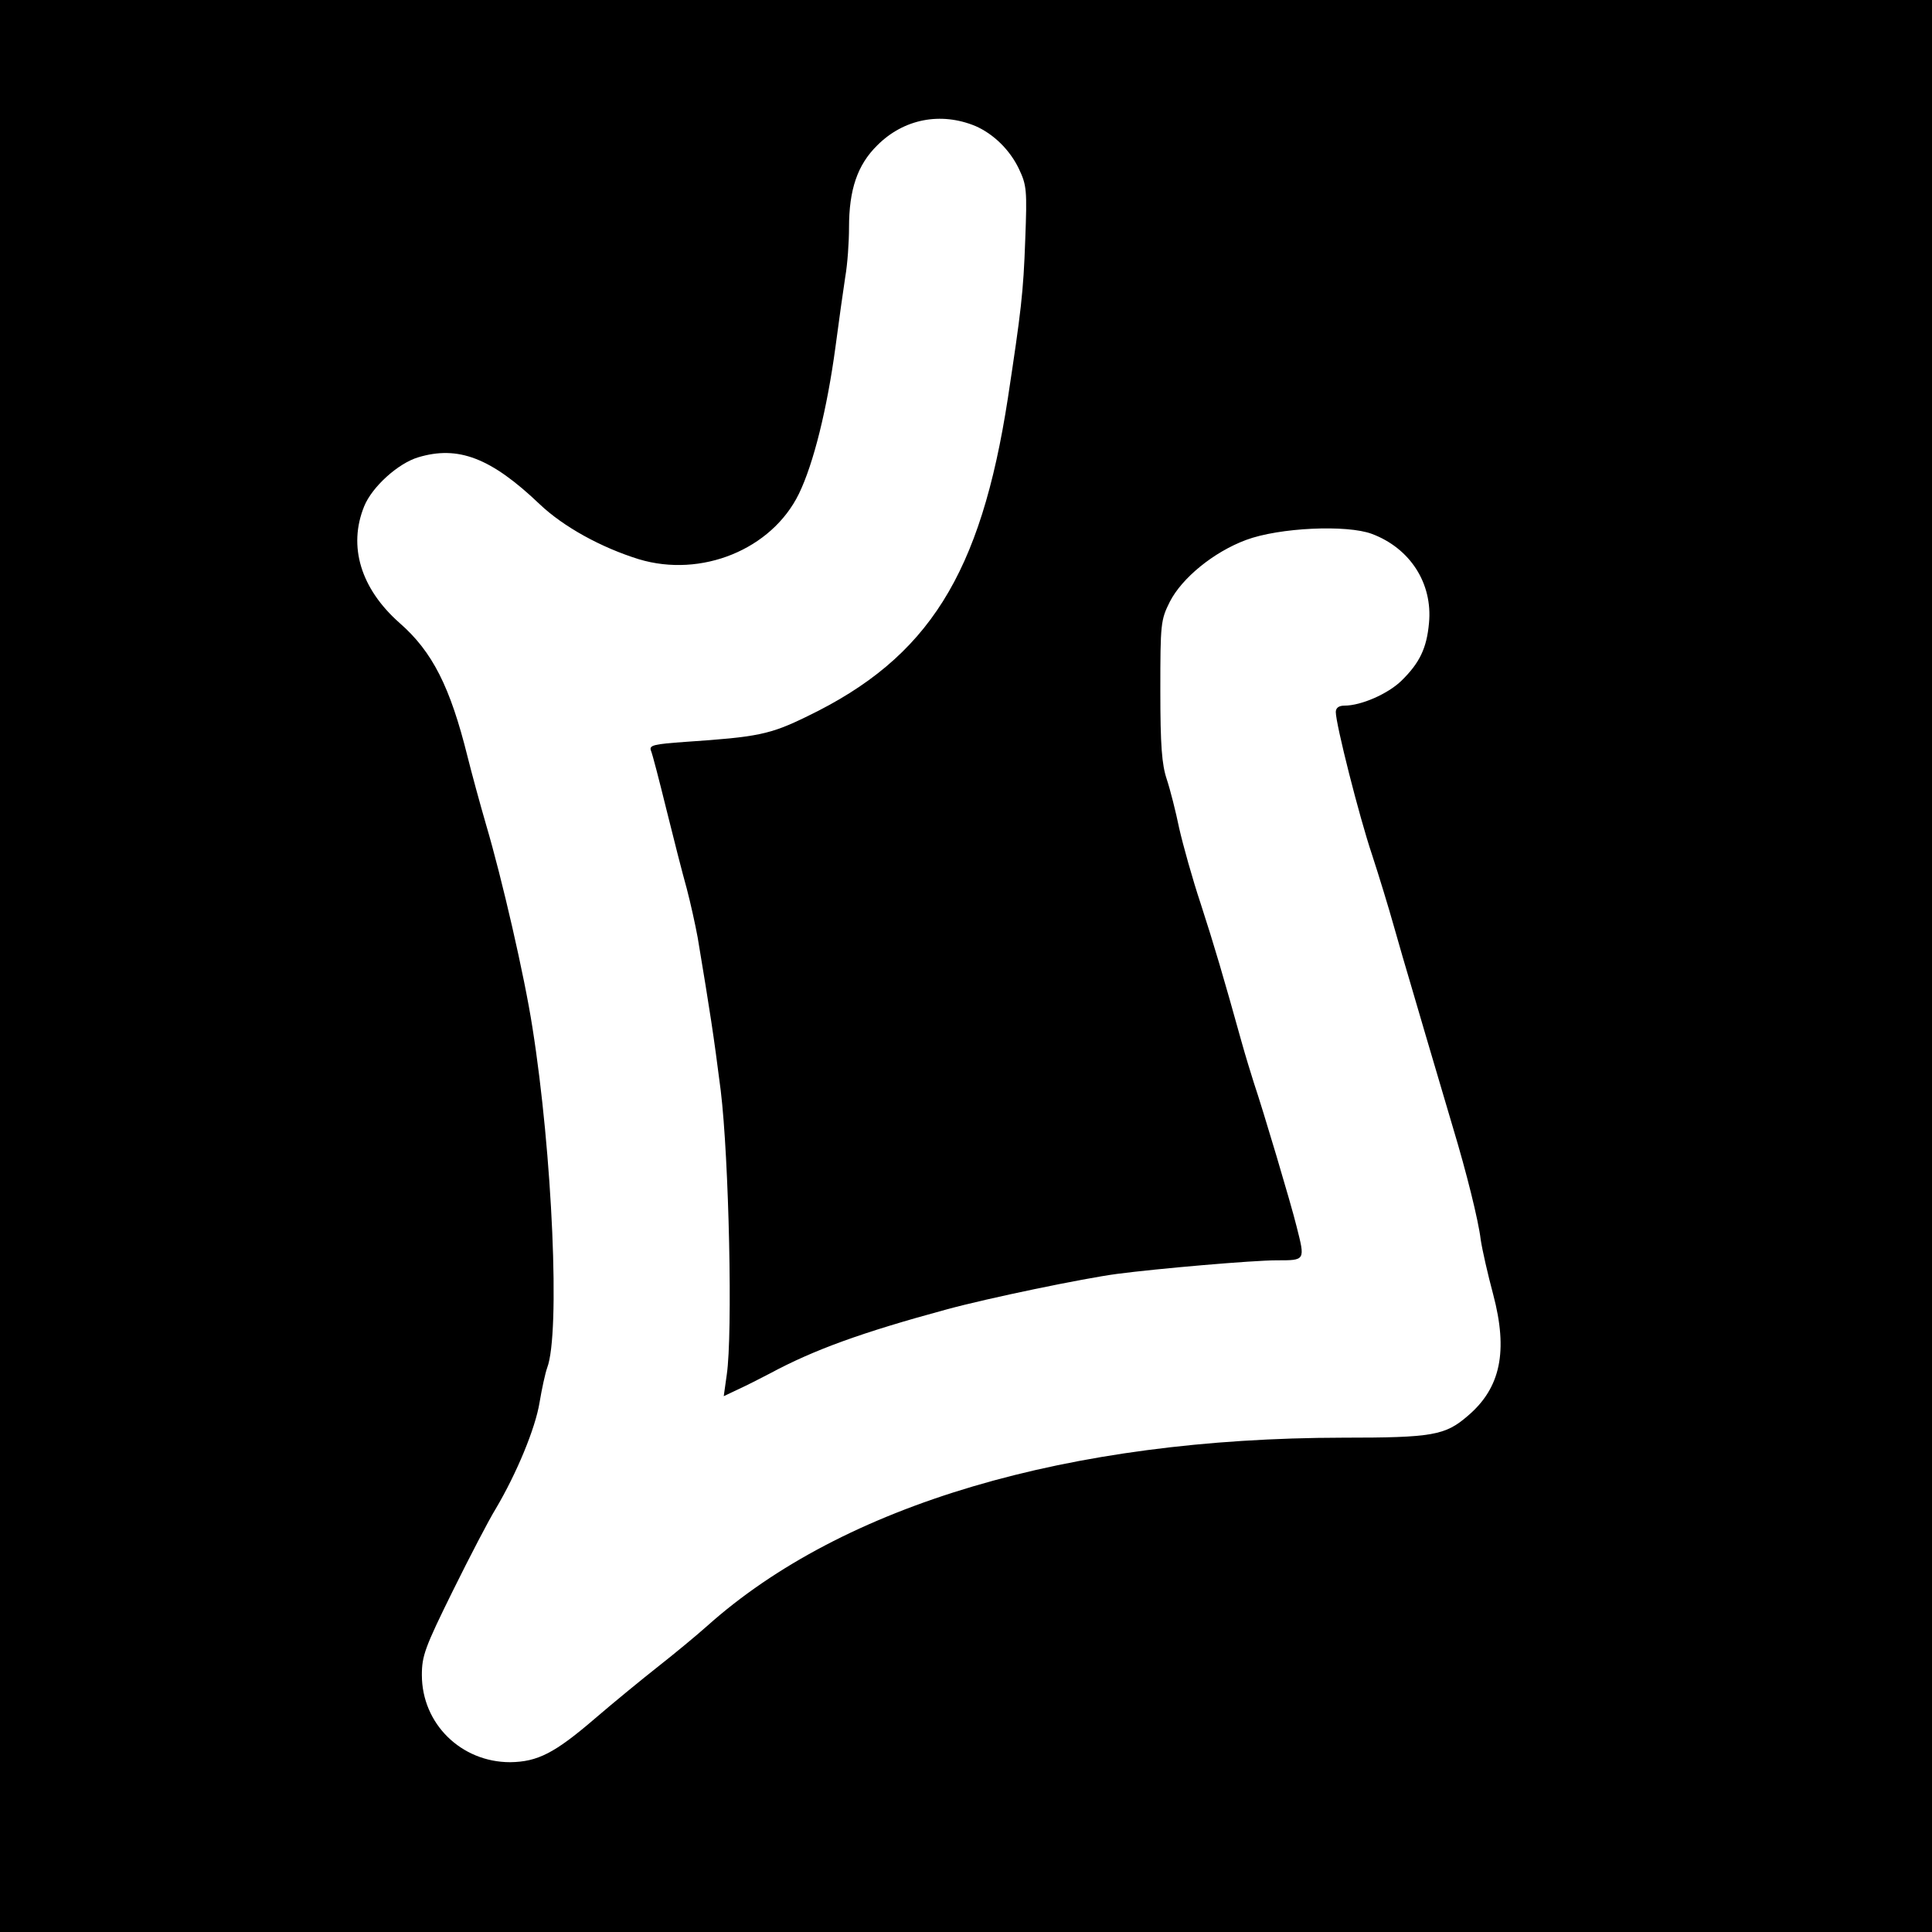
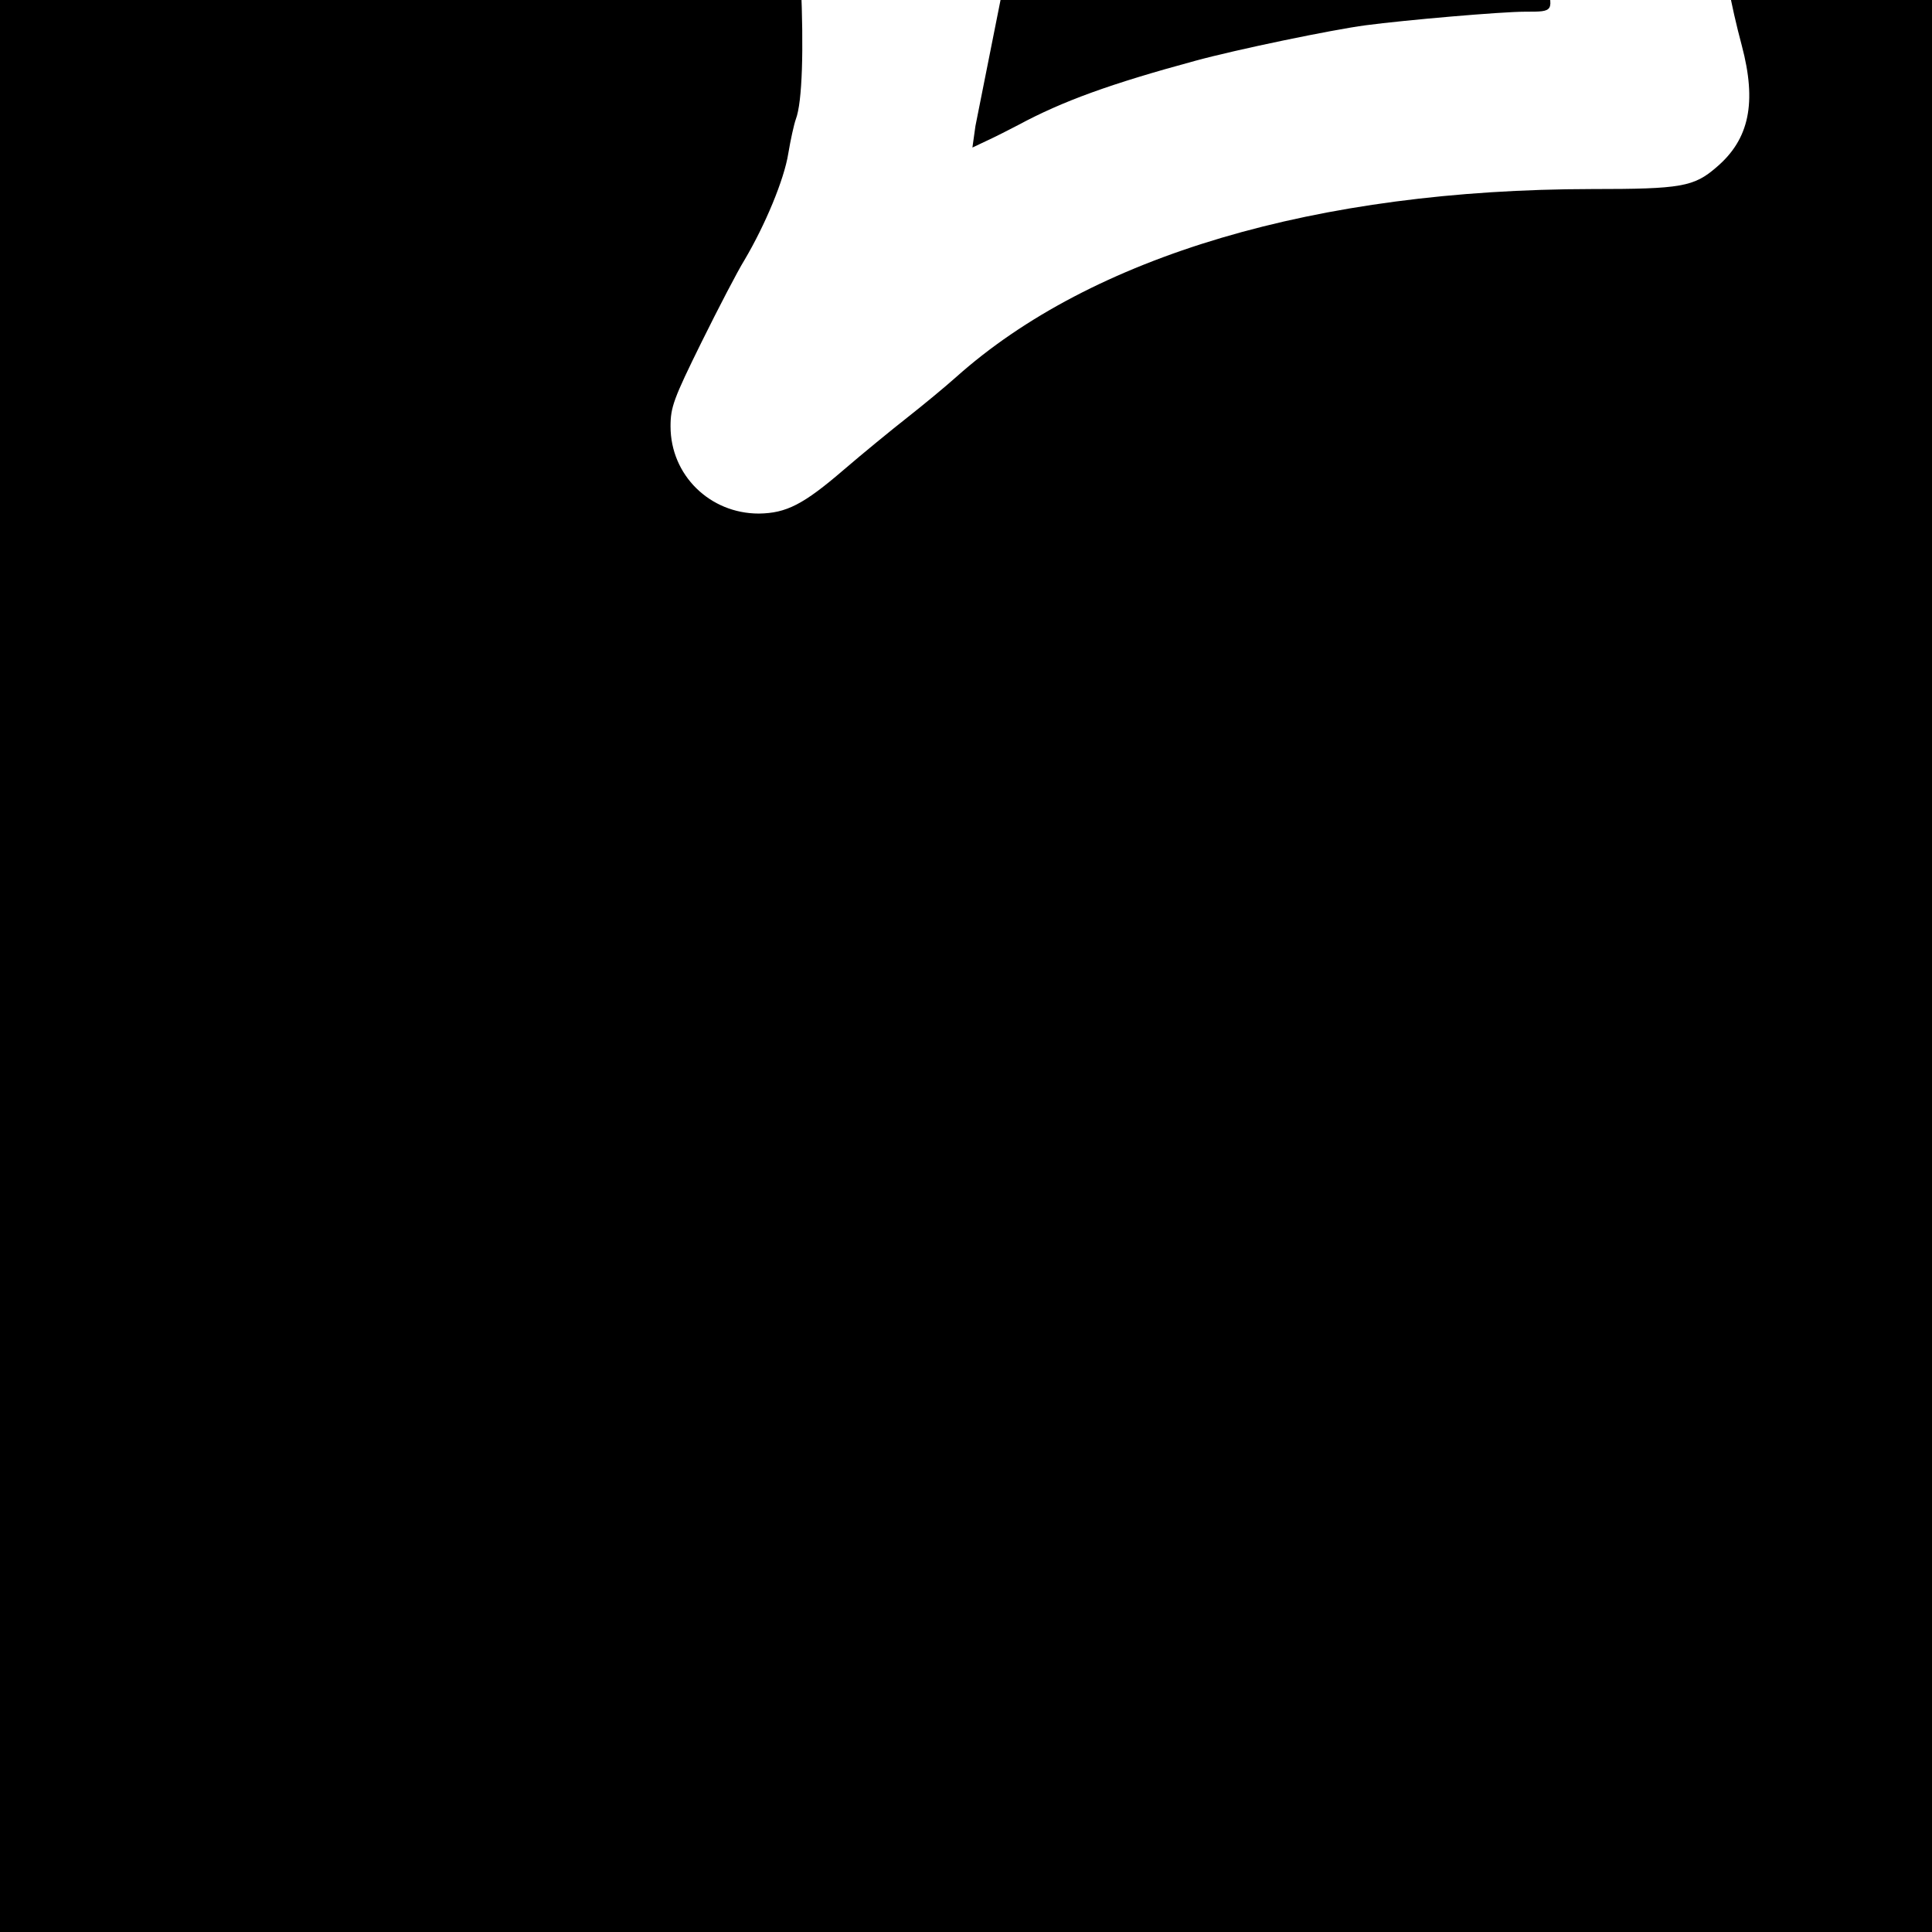
<svg xmlns="http://www.w3.org/2000/svg" version="1.0" width="512pt" height="512pt" viewBox="0 0 512 512" preserveAspectRatio="xMidYMid meet">
  <g transform="translate(0,512) scale(0.1,-0.1)" fill="#000000" stroke="none">
-     <path d="M0 2560 l0 -2560 2560 0 2560 0 0 2560 0 2560 -2560 0 -2560 0 0 -2560z m2585 2226 c48 -21 91 -63 115 -113 21 -44 22 -57 17 -188 -5 -142 -11 -189 -46 -420 -72 -467 -210 -688 -531 -843 -100 -49 -132 -55 -323 -68 -85 -6 -97 -9 -92 -23 4 -9 22 -79 41 -156 19 -77 43 -171 54 -210 10 -38 23 -97 29 -130 33 -198 42 -256 61 -405 22 -181 32 -645 16 -753 l-8 -57 38 18 c22 10 59 29 84 42 117 63 244 109 469 170 110 30 361 82 451 94 106 14 360 36 423 36 77 0 76 -1 53 90 -15 61 -89 309 -113 380 -8 25 -23 74 -33 110 -47 169 -72 254 -108 365 -22 66 -47 156 -57 200 -9 44 -24 103 -33 130 -13 39 -17 89 -17 235 0 177 1 187 25 235 32 63 116 132 202 164 88 33 268 41 334 16 101 -38 161 -131 151 -236 -6 -67 -25 -106 -73 -153 -36 -35 -107 -66 -151 -66 -15 0 -23 -6 -23 -17 0 -32 62 -277 96 -378 18 -55 44 -140 58 -190 14 -49 34 -119 45 -155 17 -58 50 -171 112 -380 35 -116 67 -244 73 -295 4 -27 19 -93 33 -145 40 -151 20 -248 -67 -322 -60 -52 -93 -58 -331 -58 -728 -1 -1325 -177 -1685 -499 -28 -25 -86 -73 -128 -106 -42 -33 -119 -96 -169 -139 -107 -92 -152 -115 -225 -116 -130 0 -234 102 -234 231 0 51 8 73 82 223 45 91 96 189 114 218 55 93 105 213 116 282 6 36 15 77 20 91 35 91 14 568 -39 902 -21 136 -81 396 -123 538 -16 55 -38 136 -49 180 -46 185 -93 278 -180 354 -103 91 -137 203 -94 309 21 52 90 114 143 130 106 32 193 -1 322 -124 63 -60 163 -115 263 -146 166 -50 352 26 424 173 39 80 75 226 97 389 9 69 21 153 26 186 6 34 10 93 10 131 0 100 22 166 75 218 70 70 168 89 260 51z" />
+     <path d="M0 2560 l0 -2560 2560 0 2560 0 0 2560 0 2560 -2560 0 -2560 0 0 -2560z m2585 2226 l-8 -57 38 18 c22 10 59 29 84 42 117 63 244 109 469 170 110 30 361 82 451 94 106 14 360 36 423 36 77 0 76 -1 53 90 -15 61 -89 309 -113 380 -8 25 -23 74 -33 110 -47 169 -72 254 -108 365 -22 66 -47 156 -57 200 -9 44 -24 103 -33 130 -13 39 -17 89 -17 235 0 177 1 187 25 235 32 63 116 132 202 164 88 33 268 41 334 16 101 -38 161 -131 151 -236 -6 -67 -25 -106 -73 -153 -36 -35 -107 -66 -151 -66 -15 0 -23 -6 -23 -17 0 -32 62 -277 96 -378 18 -55 44 -140 58 -190 14 -49 34 -119 45 -155 17 -58 50 -171 112 -380 35 -116 67 -244 73 -295 4 -27 19 -93 33 -145 40 -151 20 -248 -67 -322 -60 -52 -93 -58 -331 -58 -728 -1 -1325 -177 -1685 -499 -28 -25 -86 -73 -128 -106 -42 -33 -119 -96 -169 -139 -107 -92 -152 -115 -225 -116 -130 0 -234 102 -234 231 0 51 8 73 82 223 45 91 96 189 114 218 55 93 105 213 116 282 6 36 15 77 20 91 35 91 14 568 -39 902 -21 136 -81 396 -123 538 -16 55 -38 136 -49 180 -46 185 -93 278 -180 354 -103 91 -137 203 -94 309 21 52 90 114 143 130 106 32 193 -1 322 -124 63 -60 163 -115 263 -146 166 -50 352 26 424 173 39 80 75 226 97 389 9 69 21 153 26 186 6 34 10 93 10 131 0 100 22 166 75 218 70 70 168 89 260 51z" />
  </g>
</svg>